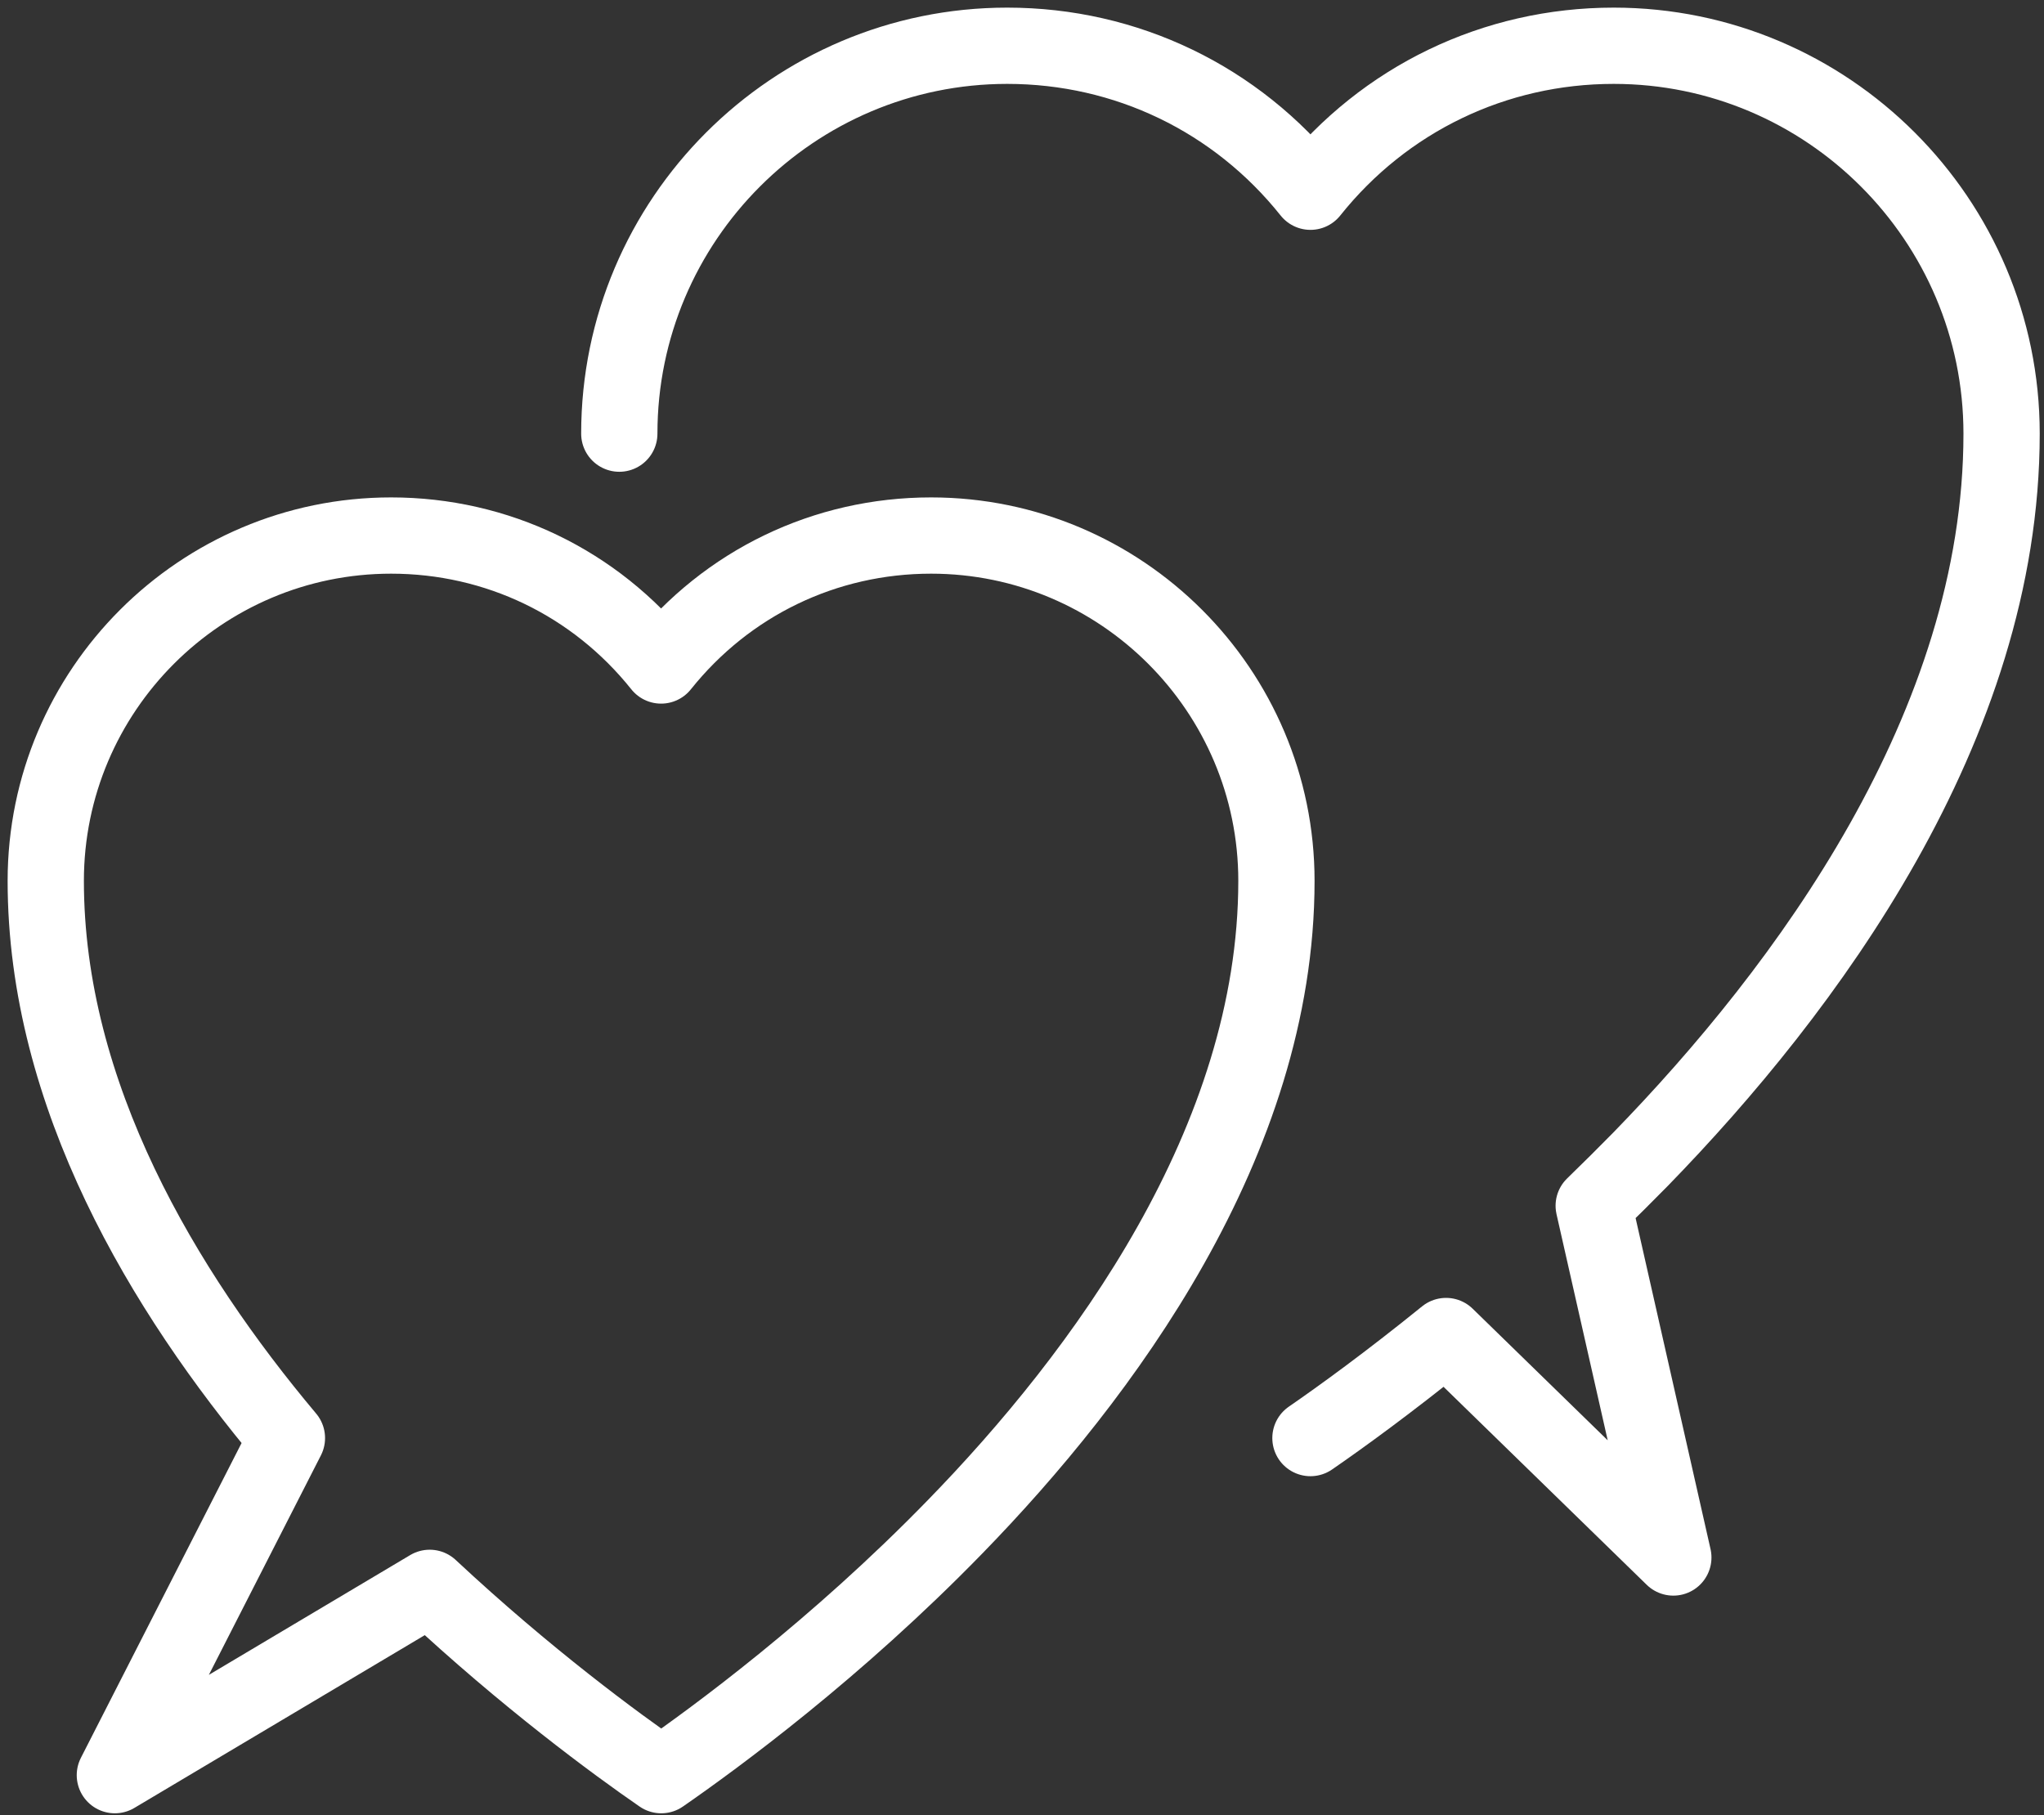
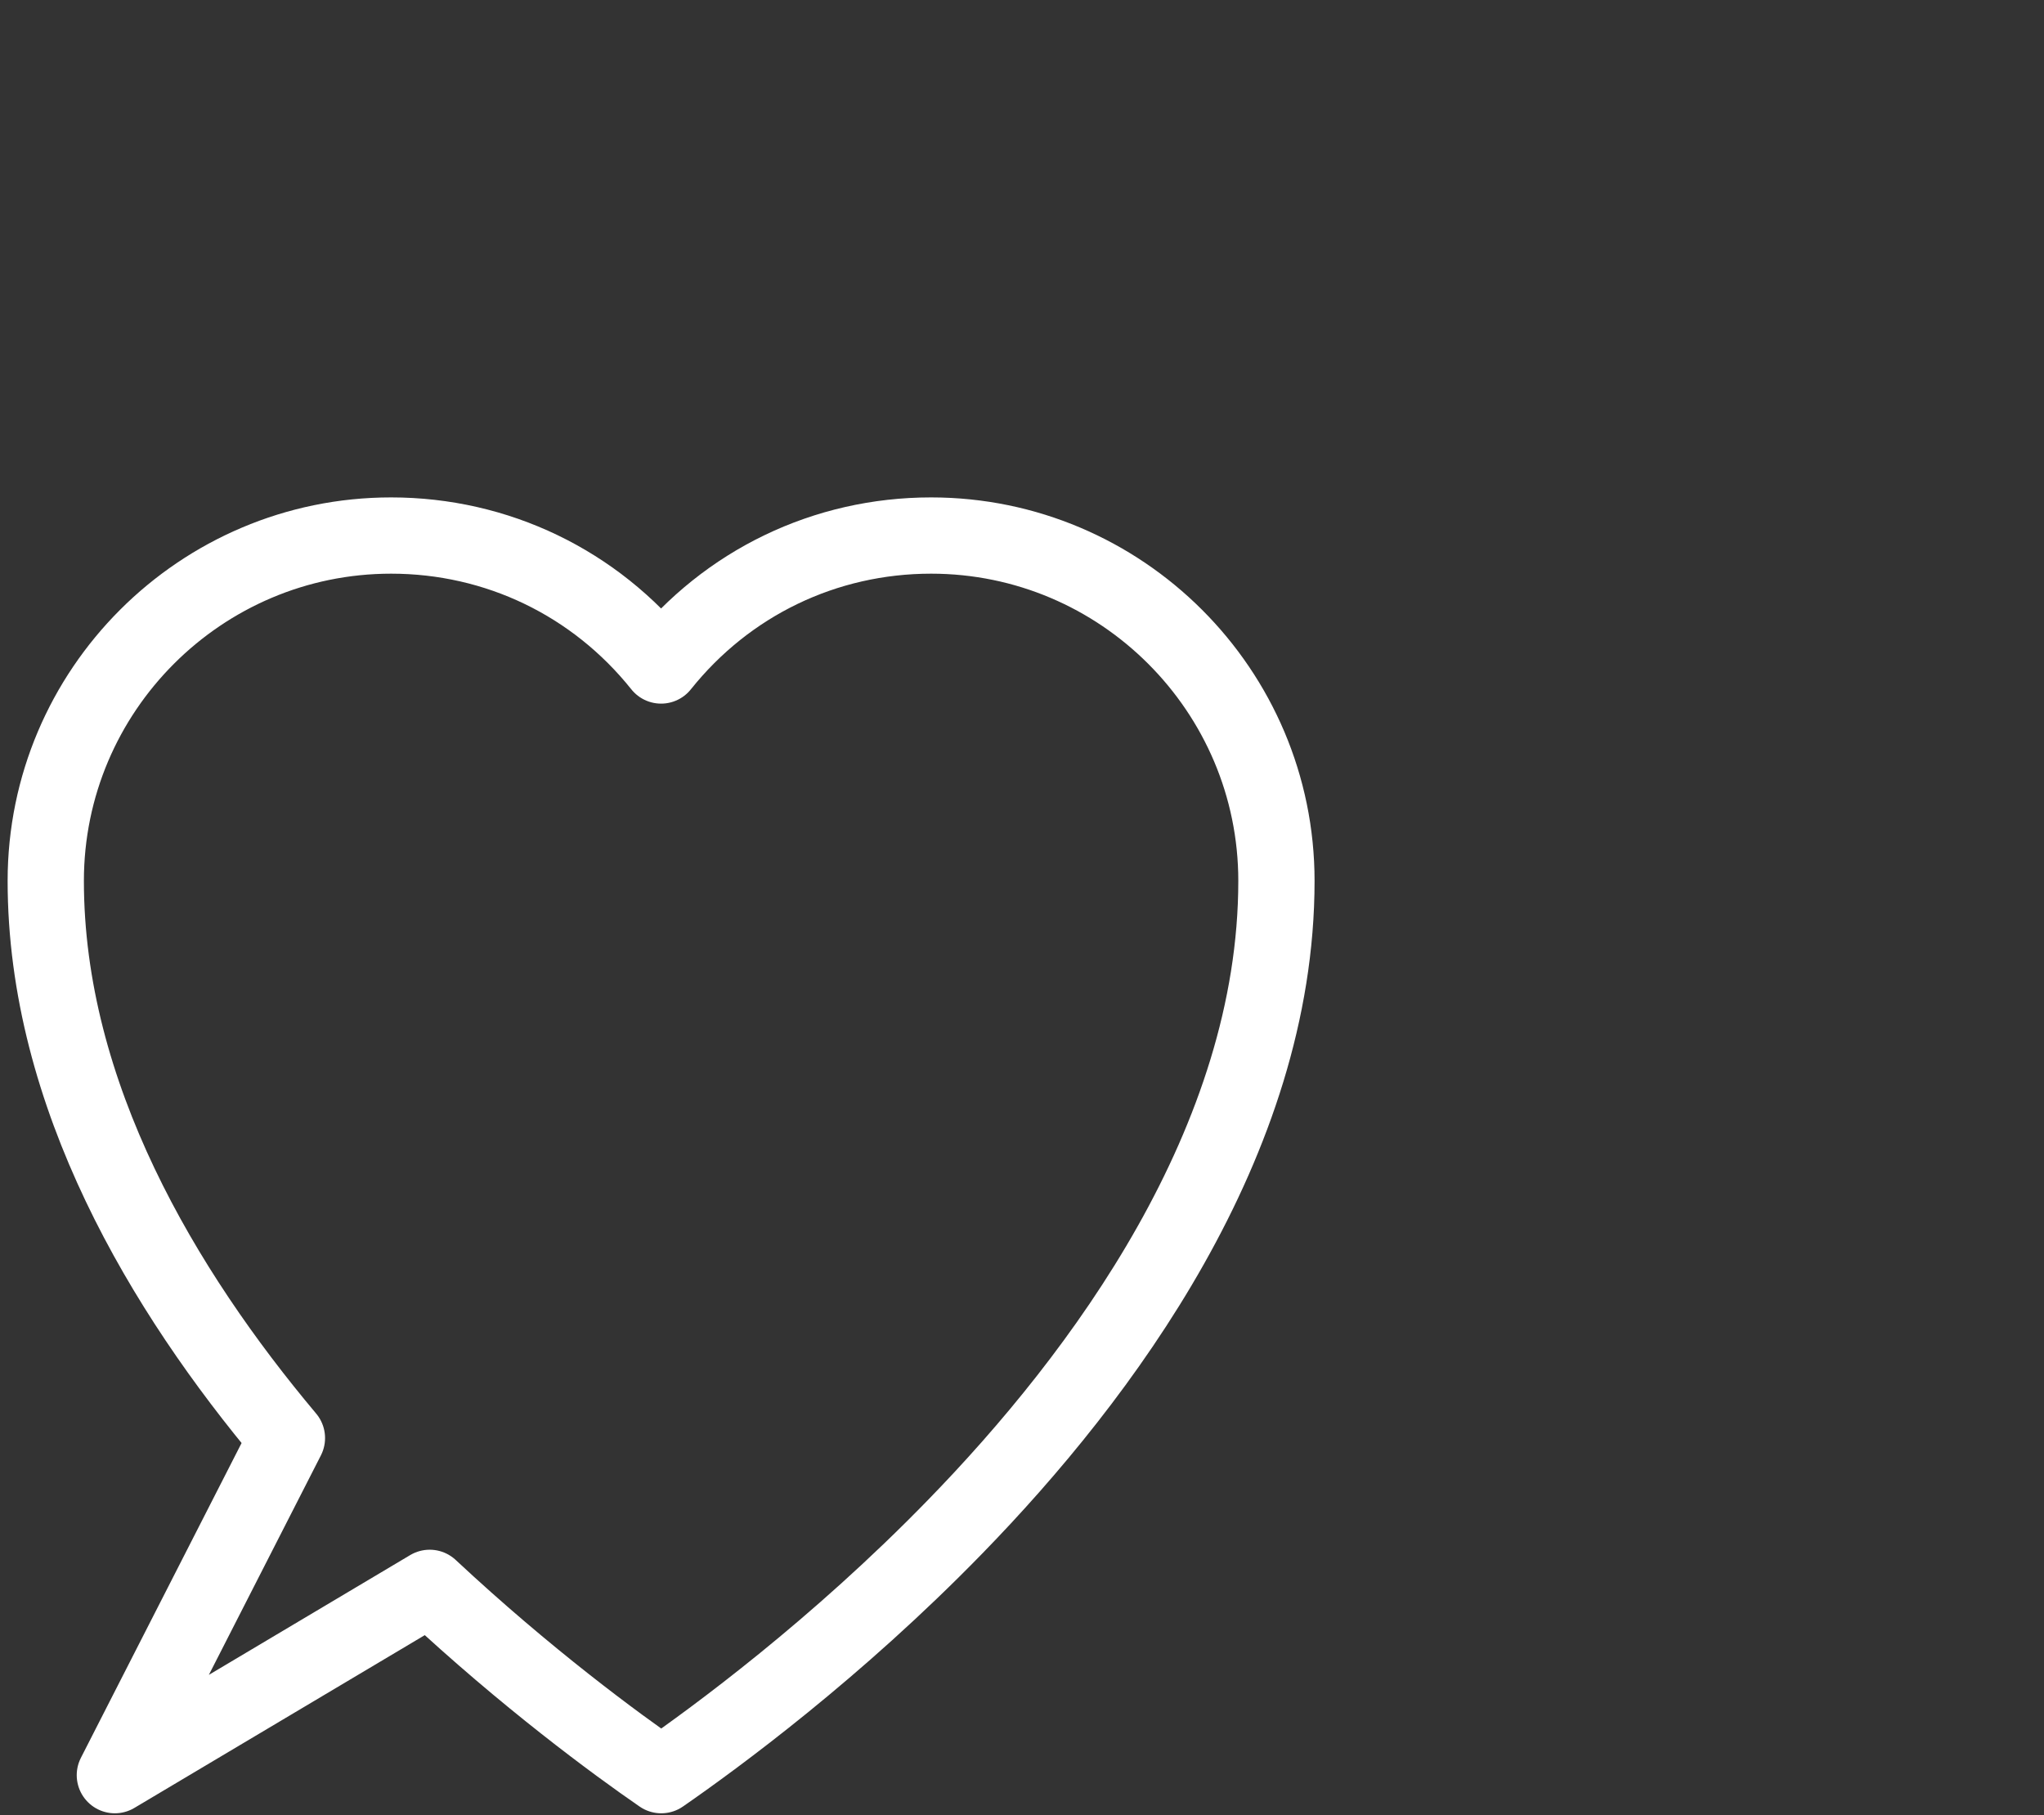
<svg xmlns="http://www.w3.org/2000/svg" width="134" height="119" viewBox="0 0 134 119" fill="none">
  <rect x="0" y="0" width="134" height="119" fill="#333333" stroke="none" />
  <path d="M18.81 94.28C10.73 84.66 3 71.8 3 57.75C3 45.26 13.16 35.11 25.64 35.11C32.58 35.11 39.01 38.21 43.34 43.63C47.67 38.21 54.09 35.11 61.04 35.11C73.52 35.11 83.68 45.27 83.68 57.75C83.68 74.86 72.23 90.22 62.62 100.09C54.82 108.11 46.93 113.9 43.35 116.38C40.39 114.34 34.52 110.03 28.17 104.1L7.53 116.38L18.81 94.28V94.28Z" stroke="white" stroke-width="5" stroke-linecap="round" stroke-linejoin="round" />
-   <path d="M85.91 94.28C87.9 92.91 91.06 90.62 94.8 87.59L109.7 102.11L104.48 79.05C105.5 78.06 106.53 77.04 107.56 75.99C118.35 64.9 131.22 47.65 131.22 28.43C131.22 14.41 119.81 3 105.79 3C97.99 3 90.77 6.48 85.91 12.57C81.05 6.48 73.83 3 66.03 3C52.01 3 40.6 14.41 40.6 28.43" stroke="white" stroke-width="5" stroke-linecap="round" stroke-linejoin="round" />
</svg>